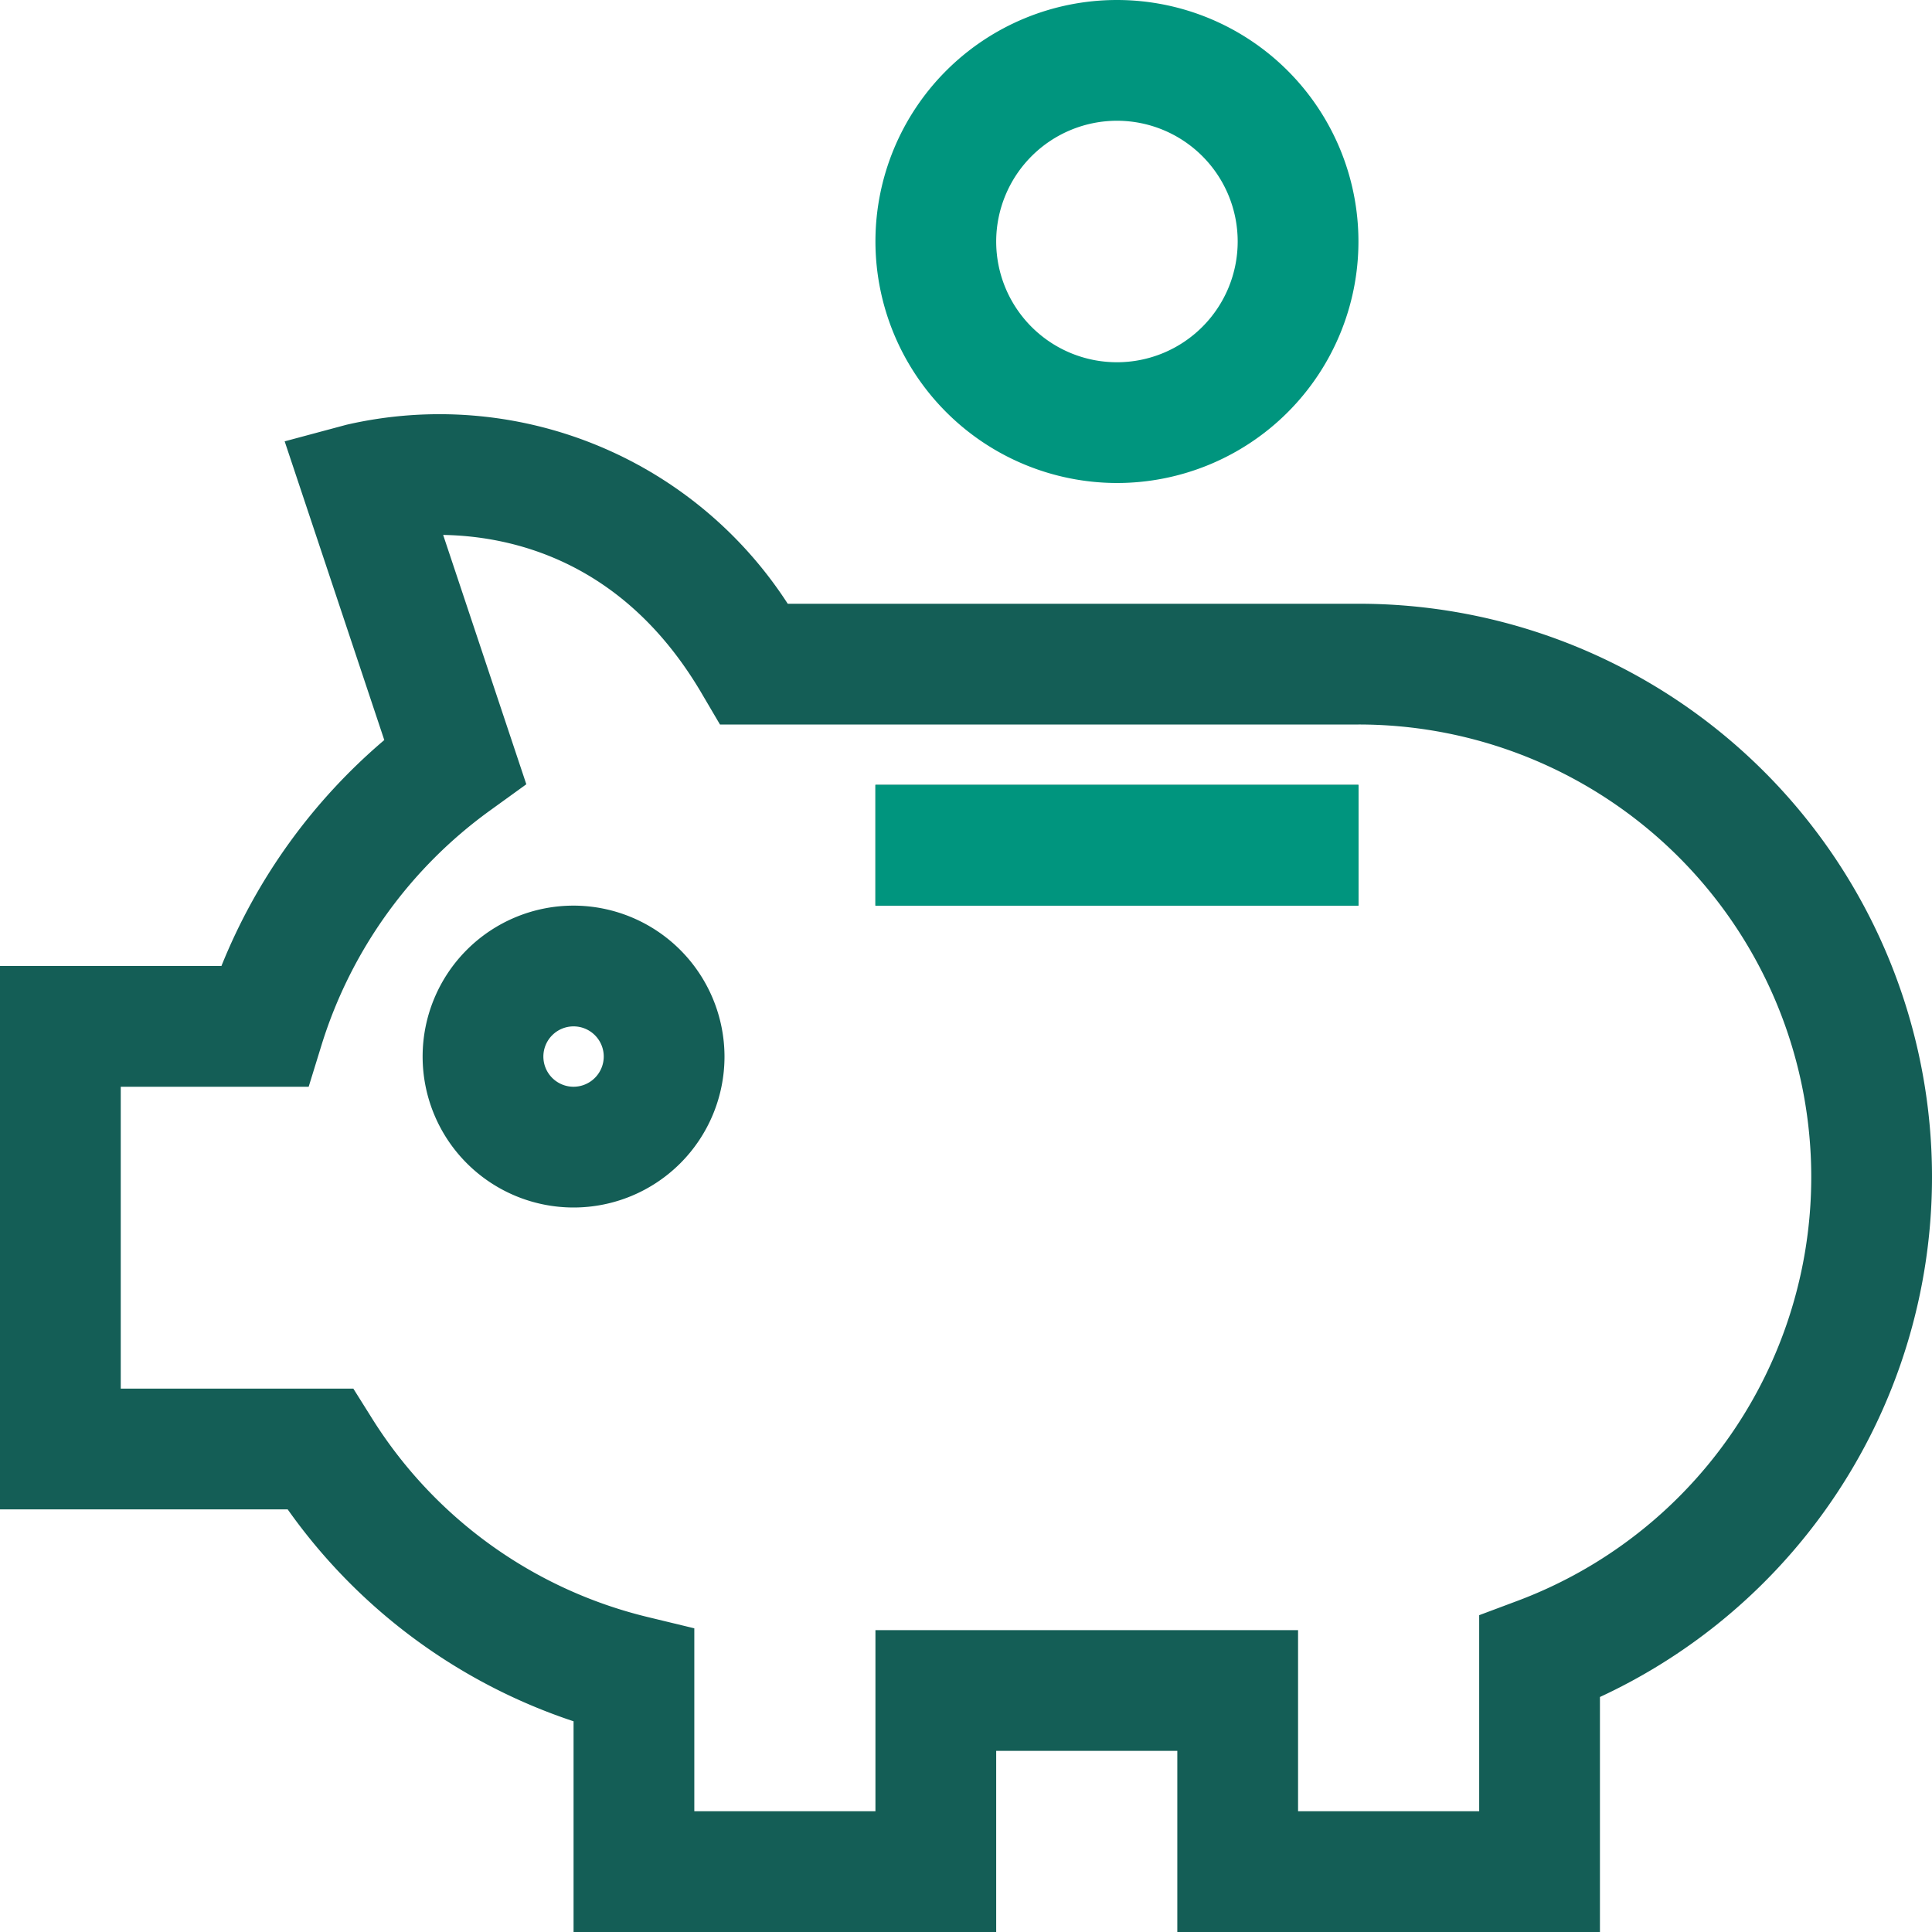
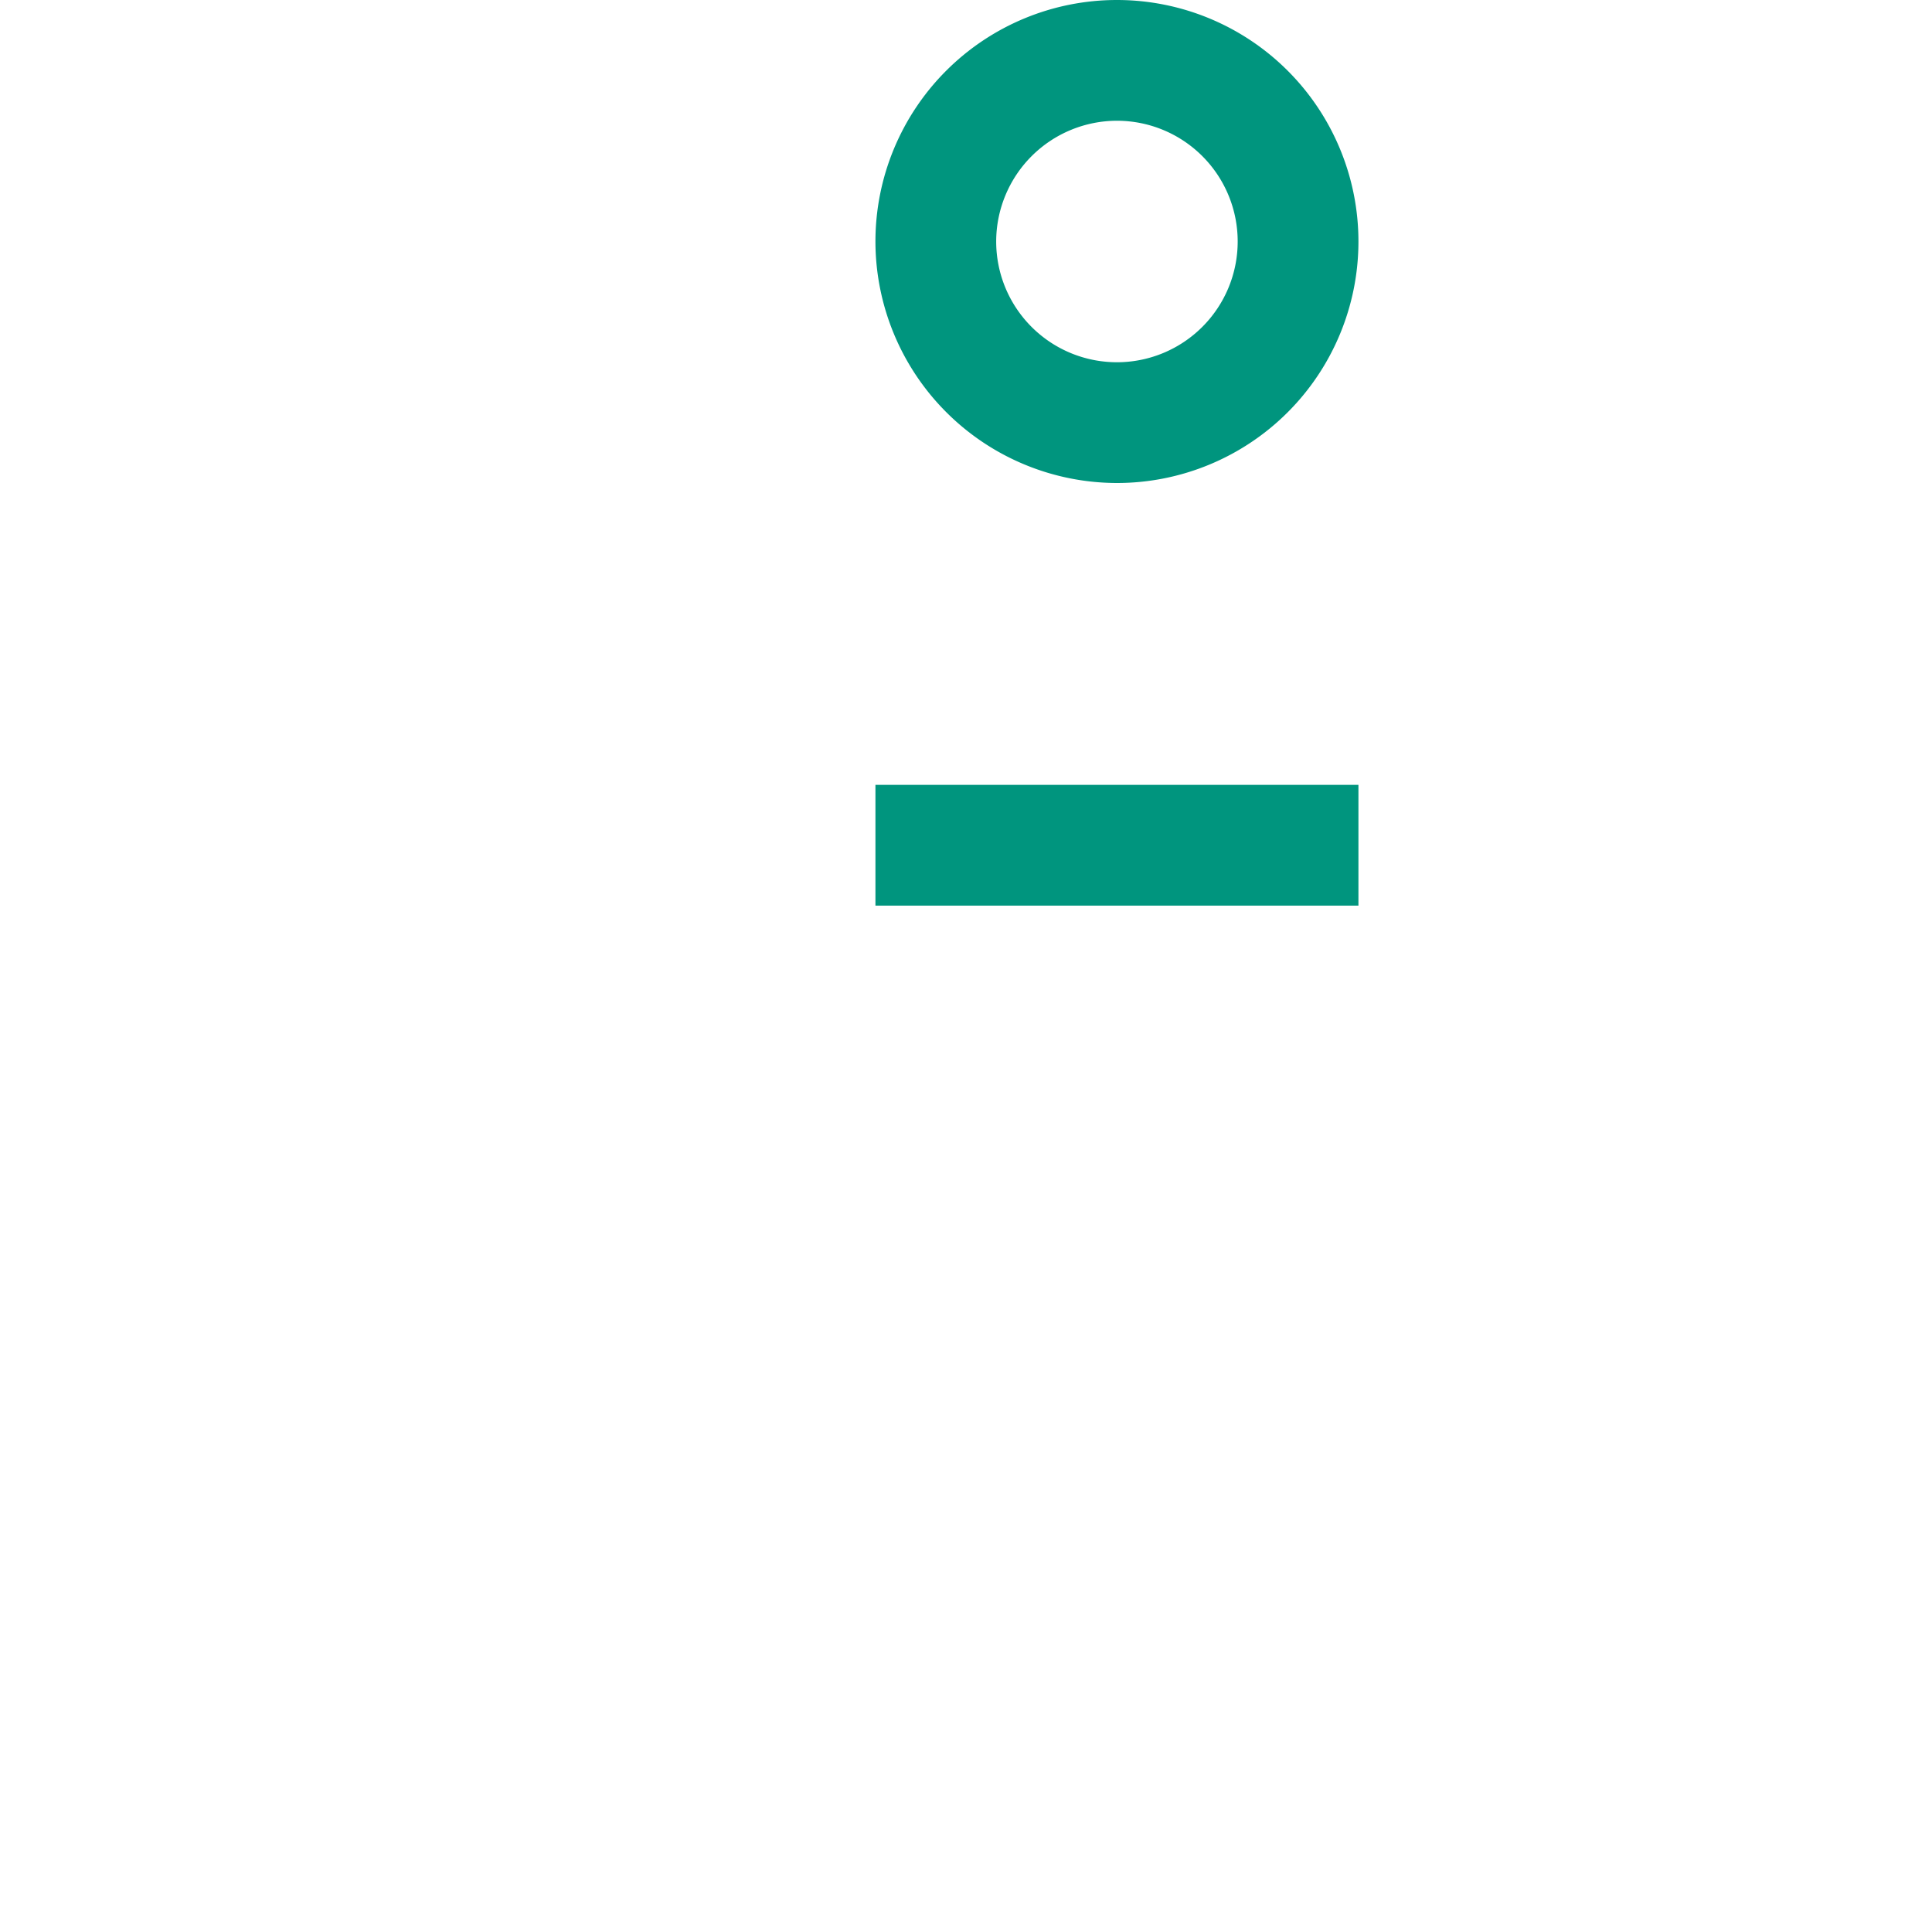
<svg xmlns="http://www.w3.org/2000/svg" id="Ikon_1" data-name="Ikon 1" width="64" height="64" viewBox="0 0 128 128">
  <defs>
    <style>
      .cls-1 {
        fill: #145e56;
      }

      .cls-1, .cls-2 {
        fill-rule: evenodd;
      }

      .cls-2 {
        fill: #00957e;
      }
    </style>
  </defs>
-   <path class="cls-1" d="M1658,8805a10,10,0,1,0,10,10A10.016,10.016,0,0,0,1658,8805Zm0,12a2,2,0,1,1,2-2A2.006,2.006,0,0,1,1658,8817Zm20-12h32v-8h-32v8Zm32-20h-37.81a27.477,27.477,0,0,0-29.23-11.86l-4.1,1.1,6.6,19.79a38.454,38.454,0,0,0-10.79,14.97H1620v36h19.06a37.747,37.747,0,0,0,18.94,14.04V8873h28v-12h12v12h28v-15.57A37.977,37.977,0,0,0,1710,8785Zm10.59,66.04-2.59.97V8865h-12v-12h-28v12h-12v-12.12l-3.06-.74a29.822,29.822,0,0,1-18.35-13.26l-1.18-1.88H1628v-20h12.45l0.87-2.82a30.2,30.2,0,0,1,11.17-15.5l2.38-1.72-5.51-16.52c4.65,0.08,12.04,1.77,17.17,10.57l1.17,1.99H1710A29.983,29.983,0,0,1,1720.59,8851.04Z" transform="translate(-1620 -8745)" />
  <path id="Shape_539_copy" data-name="Shape 539 copy" class="cls-2" d="M1694,8777a16,16,0,1,0-16-16A16.021,16.021,0,0,0,1694,8777Zm0-24a8,8,0,1,1-8,8A8.011,8.011,0,0,1,1694,8753Zm-16,52h32v-8h-32v8Z" transform="translate(-1620 -8745)" />
</svg>